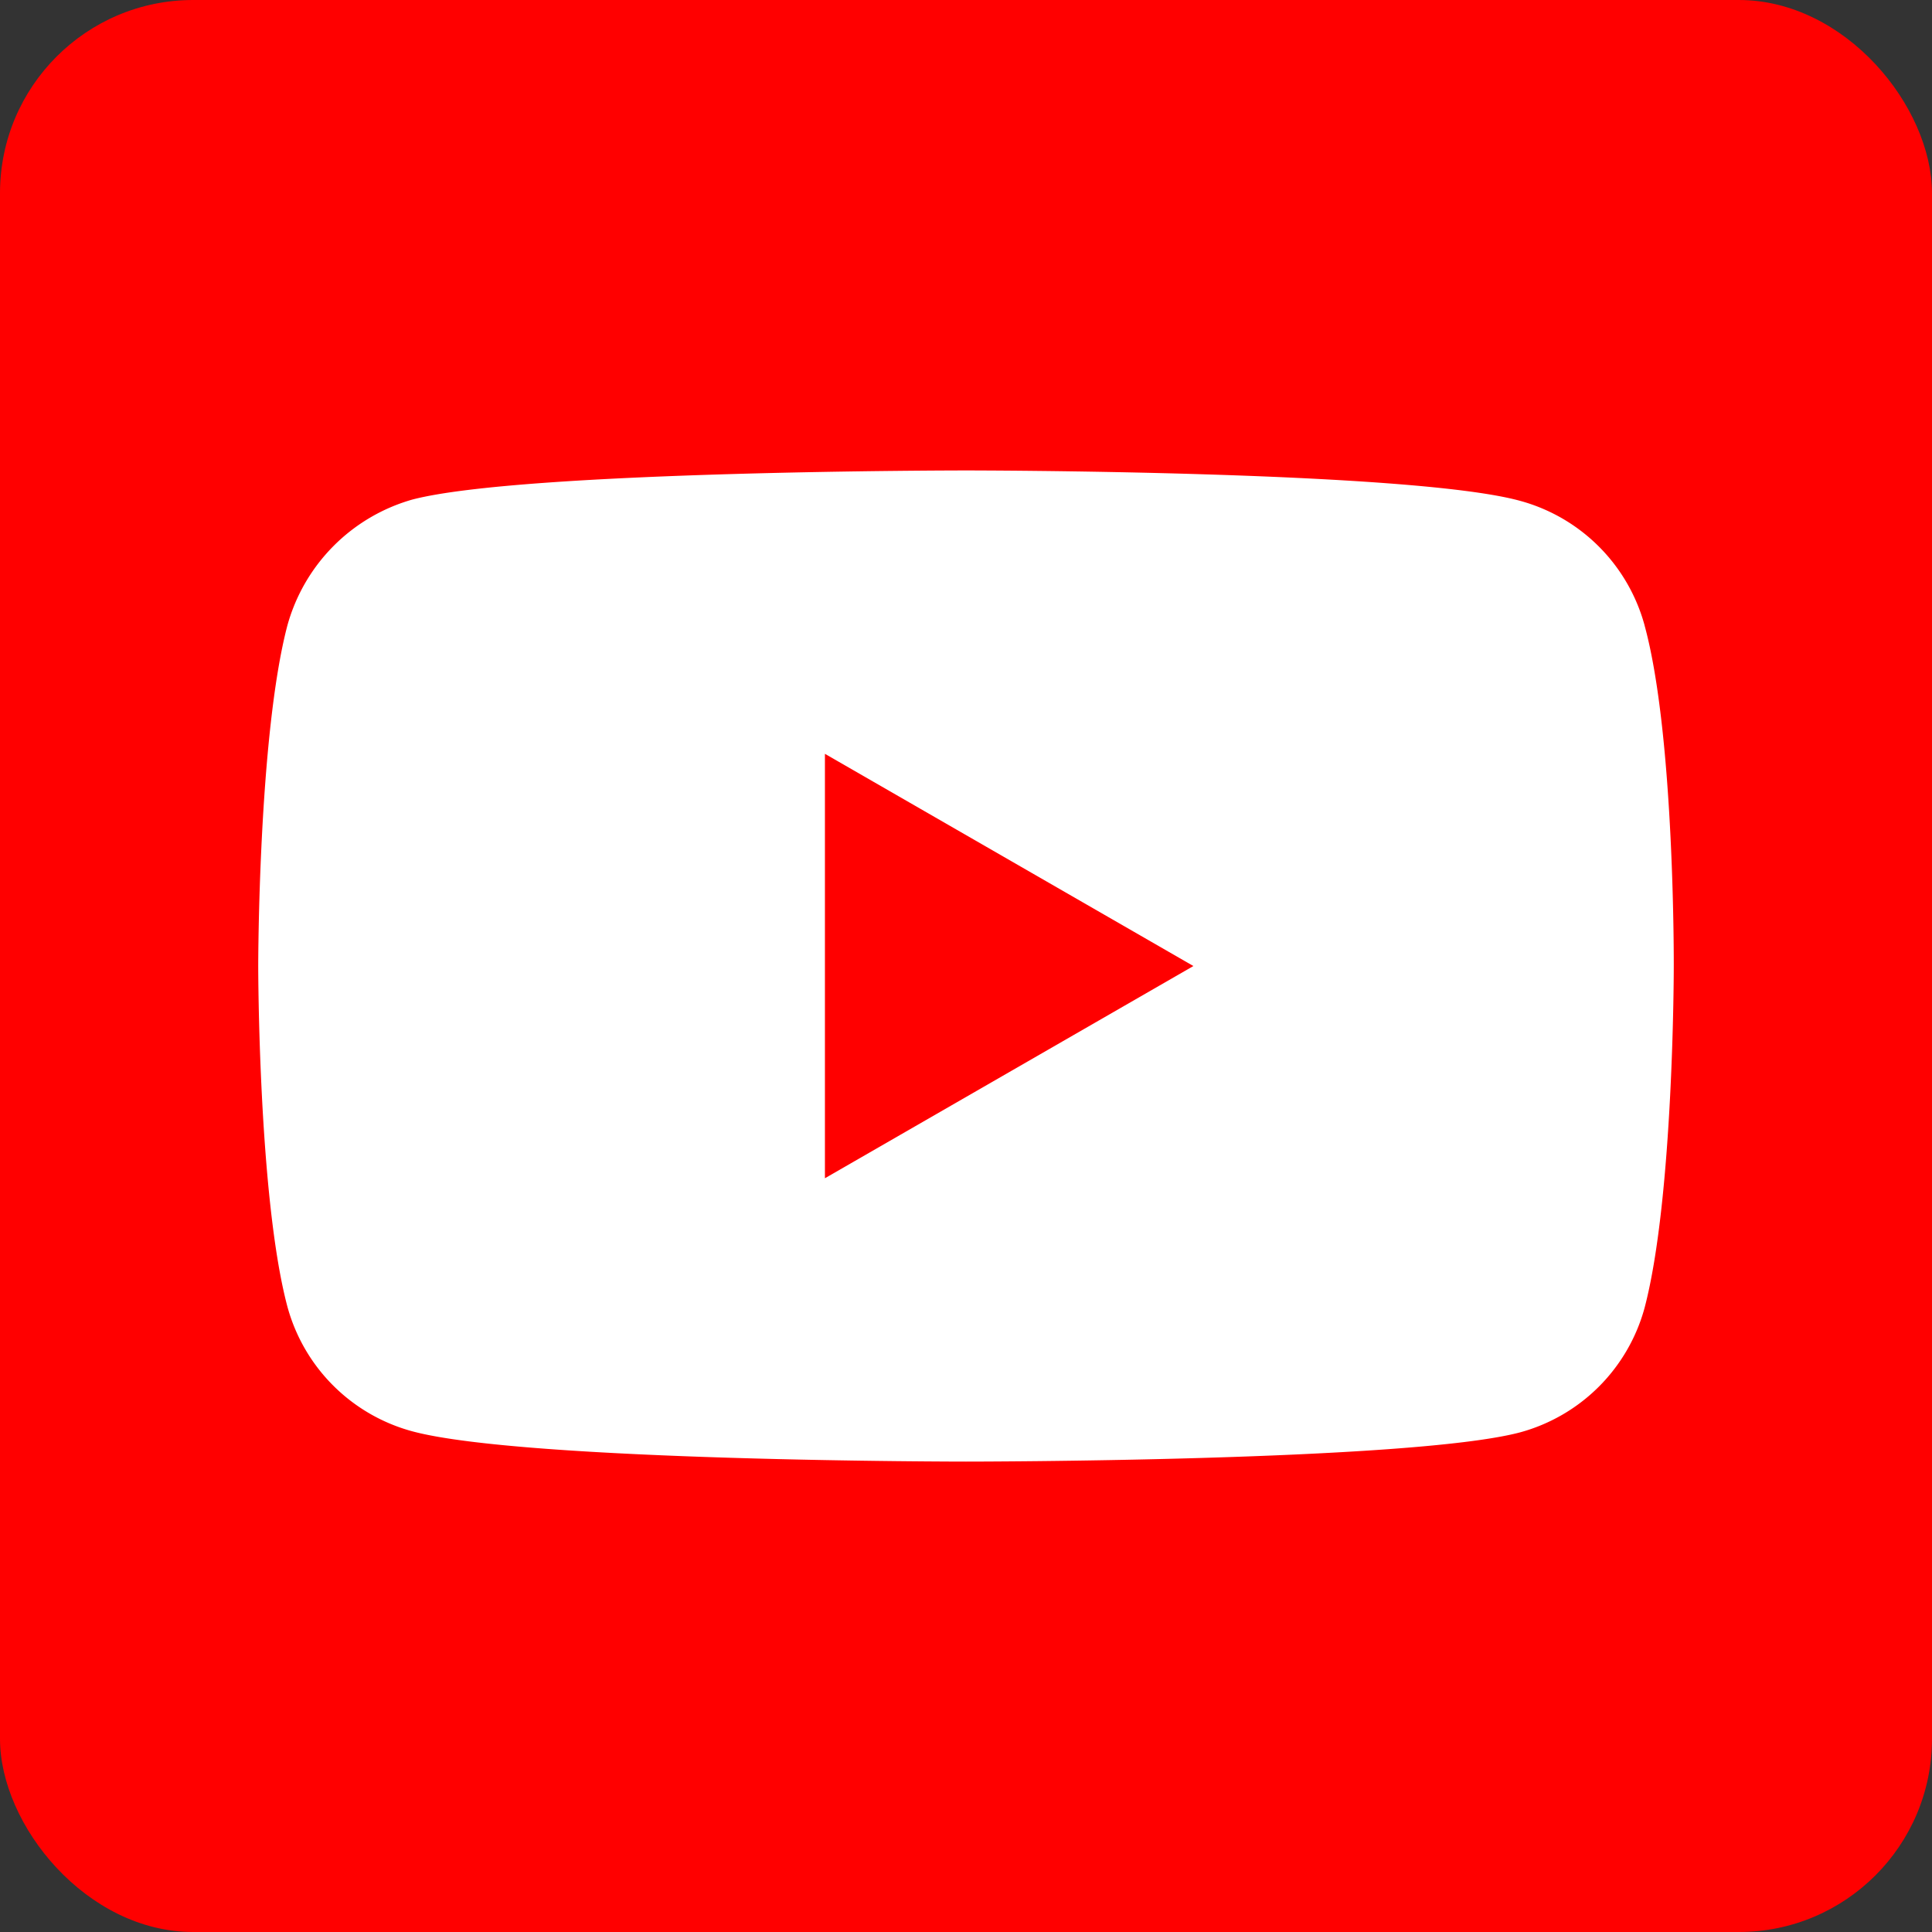
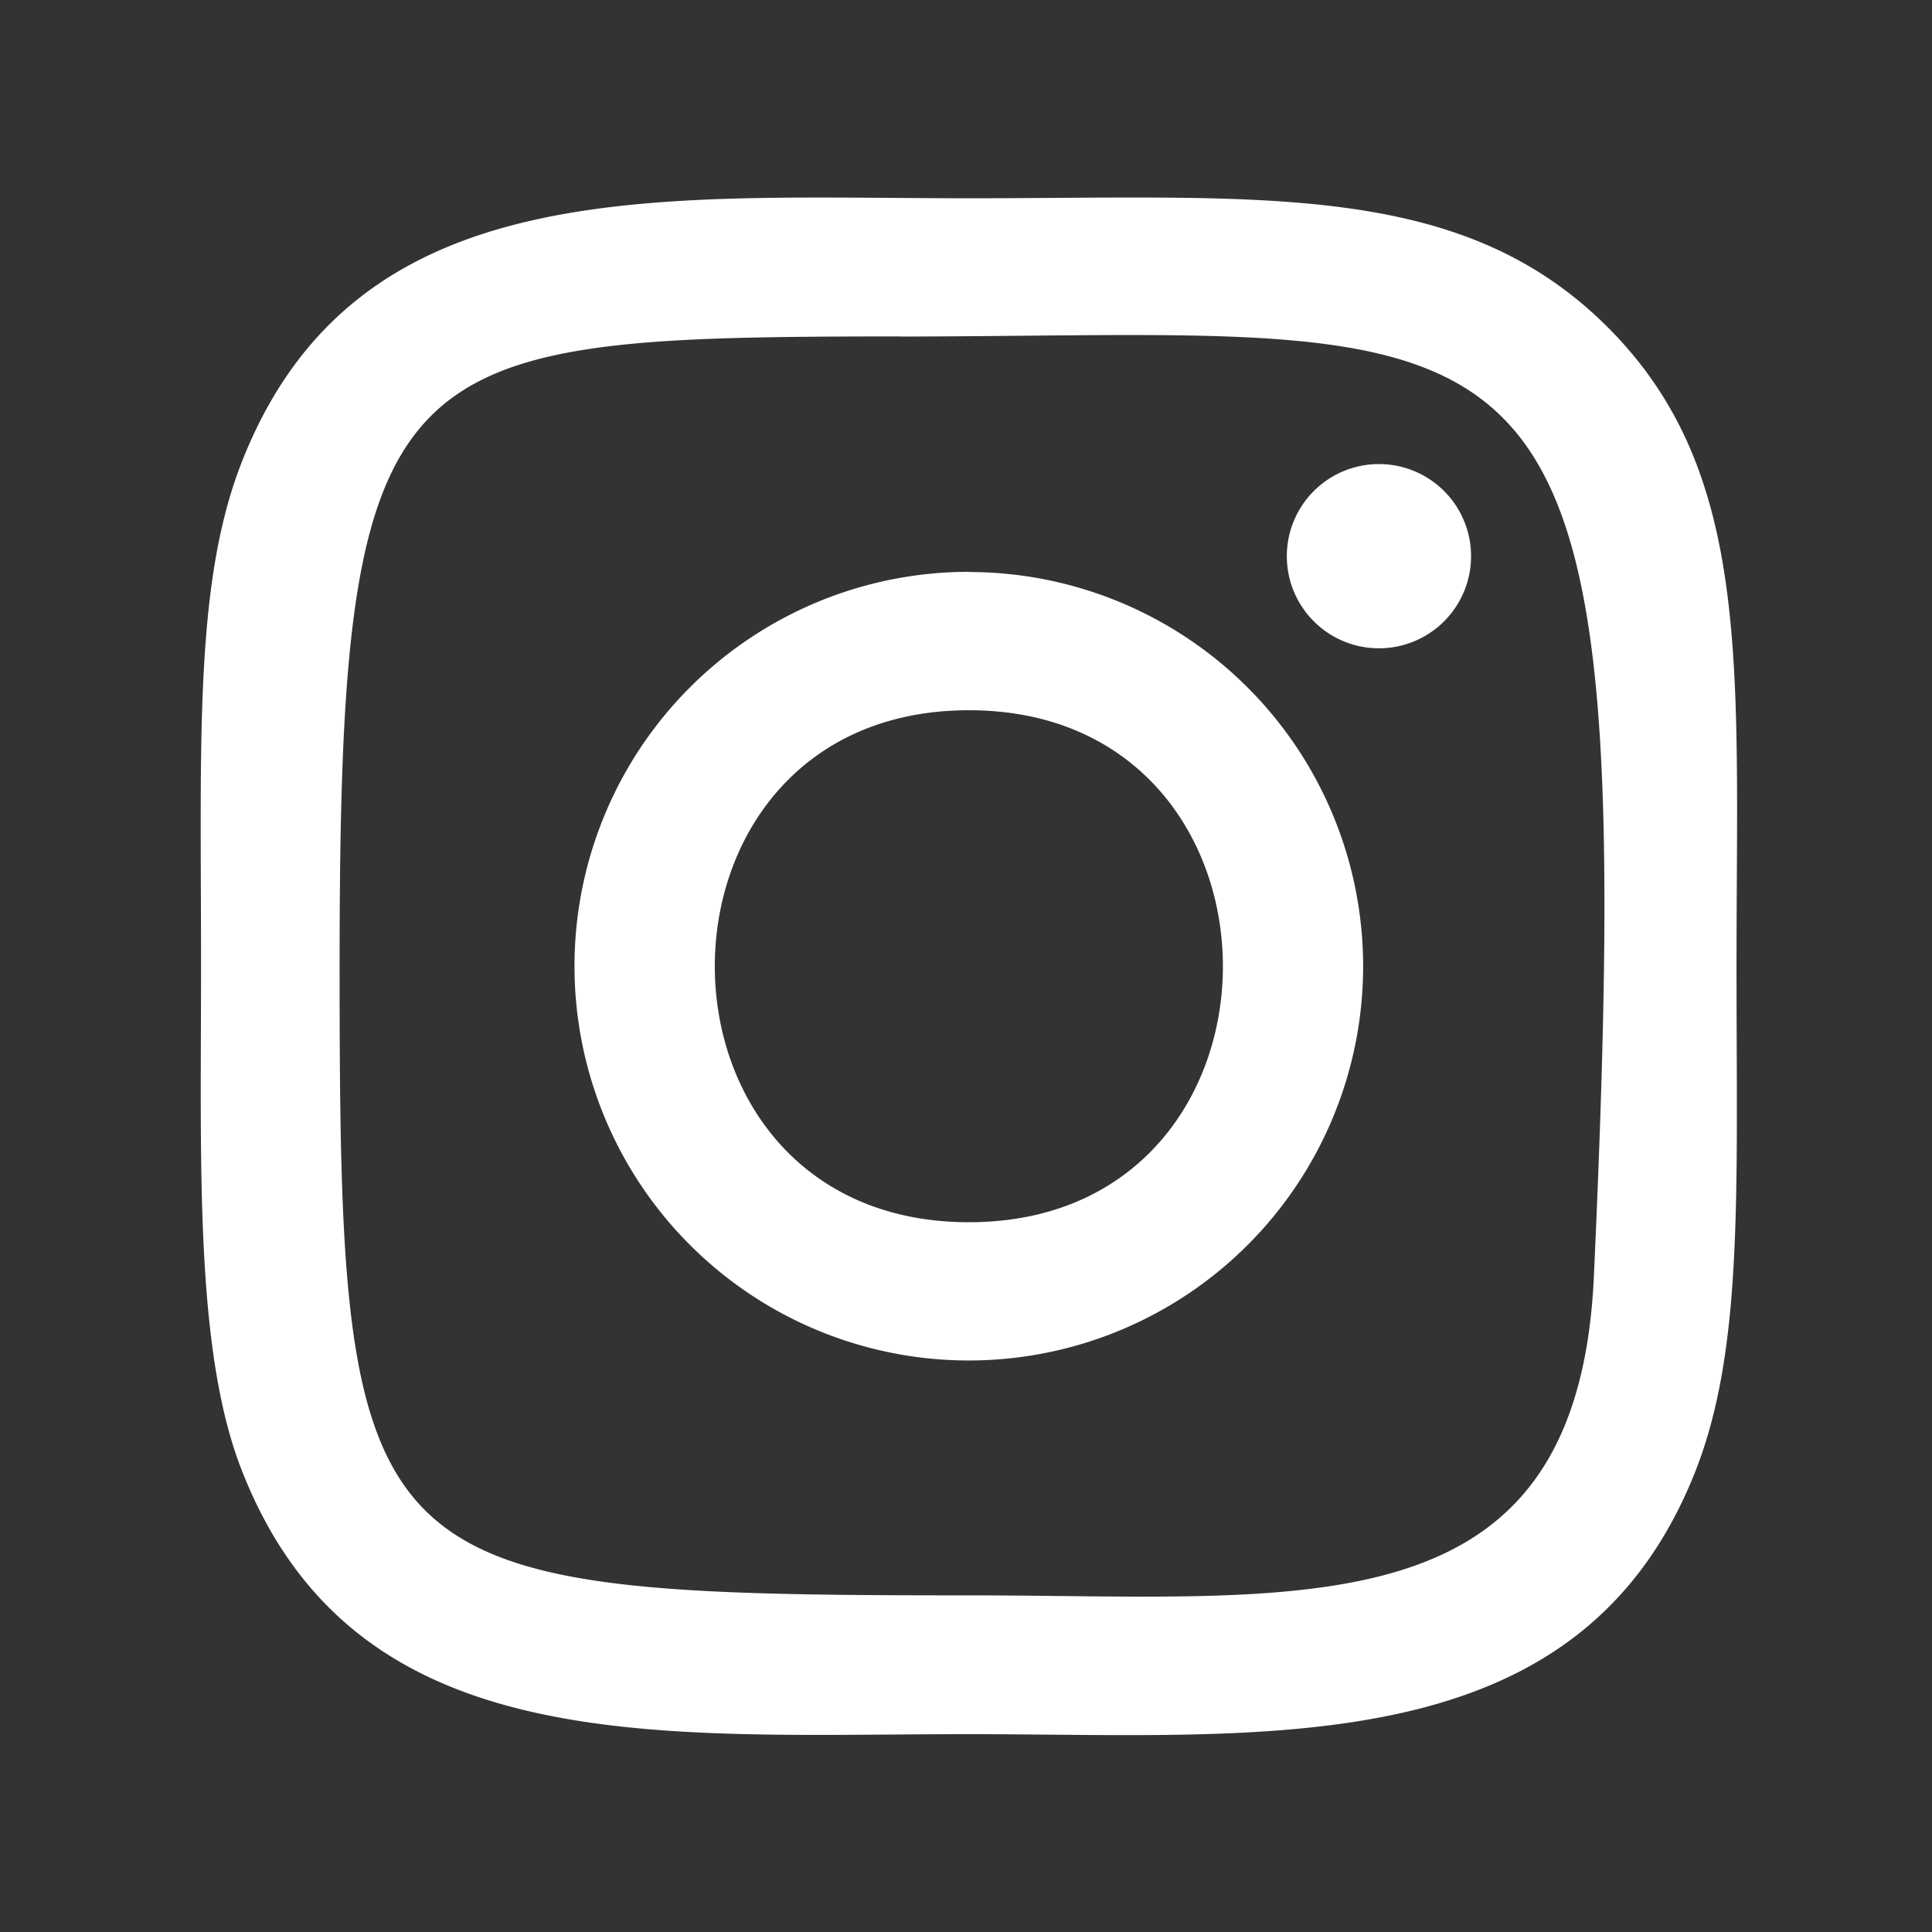
<svg xmlns="http://www.w3.org/2000/svg" width="50" height="50" viewBox="0 0 50 50">
  <rect x="0" y="0" width="50" height="50" fill="#333333" stroke="none" />
  <defs>
    <clipPath id="clip-youtube">
      <rect width="50" height="50" />
    </clipPath>
  </defs>
  <g id="youtube" clip-path="url(#clip-youtube)">
    <g id="instagram" transform="translate(-1.844 -1.915)">
      <path id="Path_189" data-name="Path 189" d="M26.389,6.521c-8.143,0-15.876-.724-18.83,6.856-1.22,3.131-1.043,7.2-1.043,13.019,0,5.109-.164,9.91,1.043,13.017C10.506,47,18.3,46.27,26.384,46.27c7.8,0,15.838.812,18.827-6.858,1.222-3.162,1.043-7.168,1.043-13.017,0-7.764.428-12.777-3.337-16.54C39.1,6.043,33.949,6.521,26.38,6.521ZM24.608,10.1c16.986-.027,19.148-1.915,17.955,24.318-.424,9.278-7.488,8.26-16.172,8.26-15.833,0-16.289-.453-16.289-16.293,0-16.024,1.256-16.275,14.506-16.289ZM37,13.4a2.384,2.384,0,1,0,2.384,2.384A2.384,2.384,0,0,0,37,13.4ZM26.389,16.189A10.205,10.205,0,1,0,36.591,26.4a10.206,10.206,0,0,0-10.2-10.206Zm0,3.582c8.758,0,8.769,13.25,0,13.25S17.62,19.771,26.389,19.771Z" transform="translate(0.531 0.525)" fill="#fff" />
    </g>
-     <rect id="Rectangle_2" data-name="Rectangle 2" width="50" height="50" rx="5" fill="red" />
    <g id="youtube-2" data-name="youtube" transform="translate(6.683 12.175)">
-       <path id="Path_192" data-name="Path 192" d="M35.88,4.014A4.59,4.59,0,0,0,32.651.785C29.785,0,18.317,0,18.317,0S6.85,0,3.983.755A4.684,4.684,0,0,0,.754,4.014C0,6.88,0,12.825,0,12.825S0,18.8.754,21.637a4.591,4.591,0,0,0,3.229,3.229c2.9.785,14.334.785,14.334.785s11.467,0,14.334-.755a4.59,4.59,0,0,0,3.229-3.229c.754-2.867.754-8.812.754-8.812s.03-5.975-.755-8.842Zm0,0" fill="#fff" />
-       <path id="Path_193" data-name="Path 193" d="M204.969,113.469l9.536-5.492-9.536-5.492Zm0,0" transform="translate(-190.303 -95.151)" fill="red" />
-     </g>
+       </g>
  </g>
</svg>